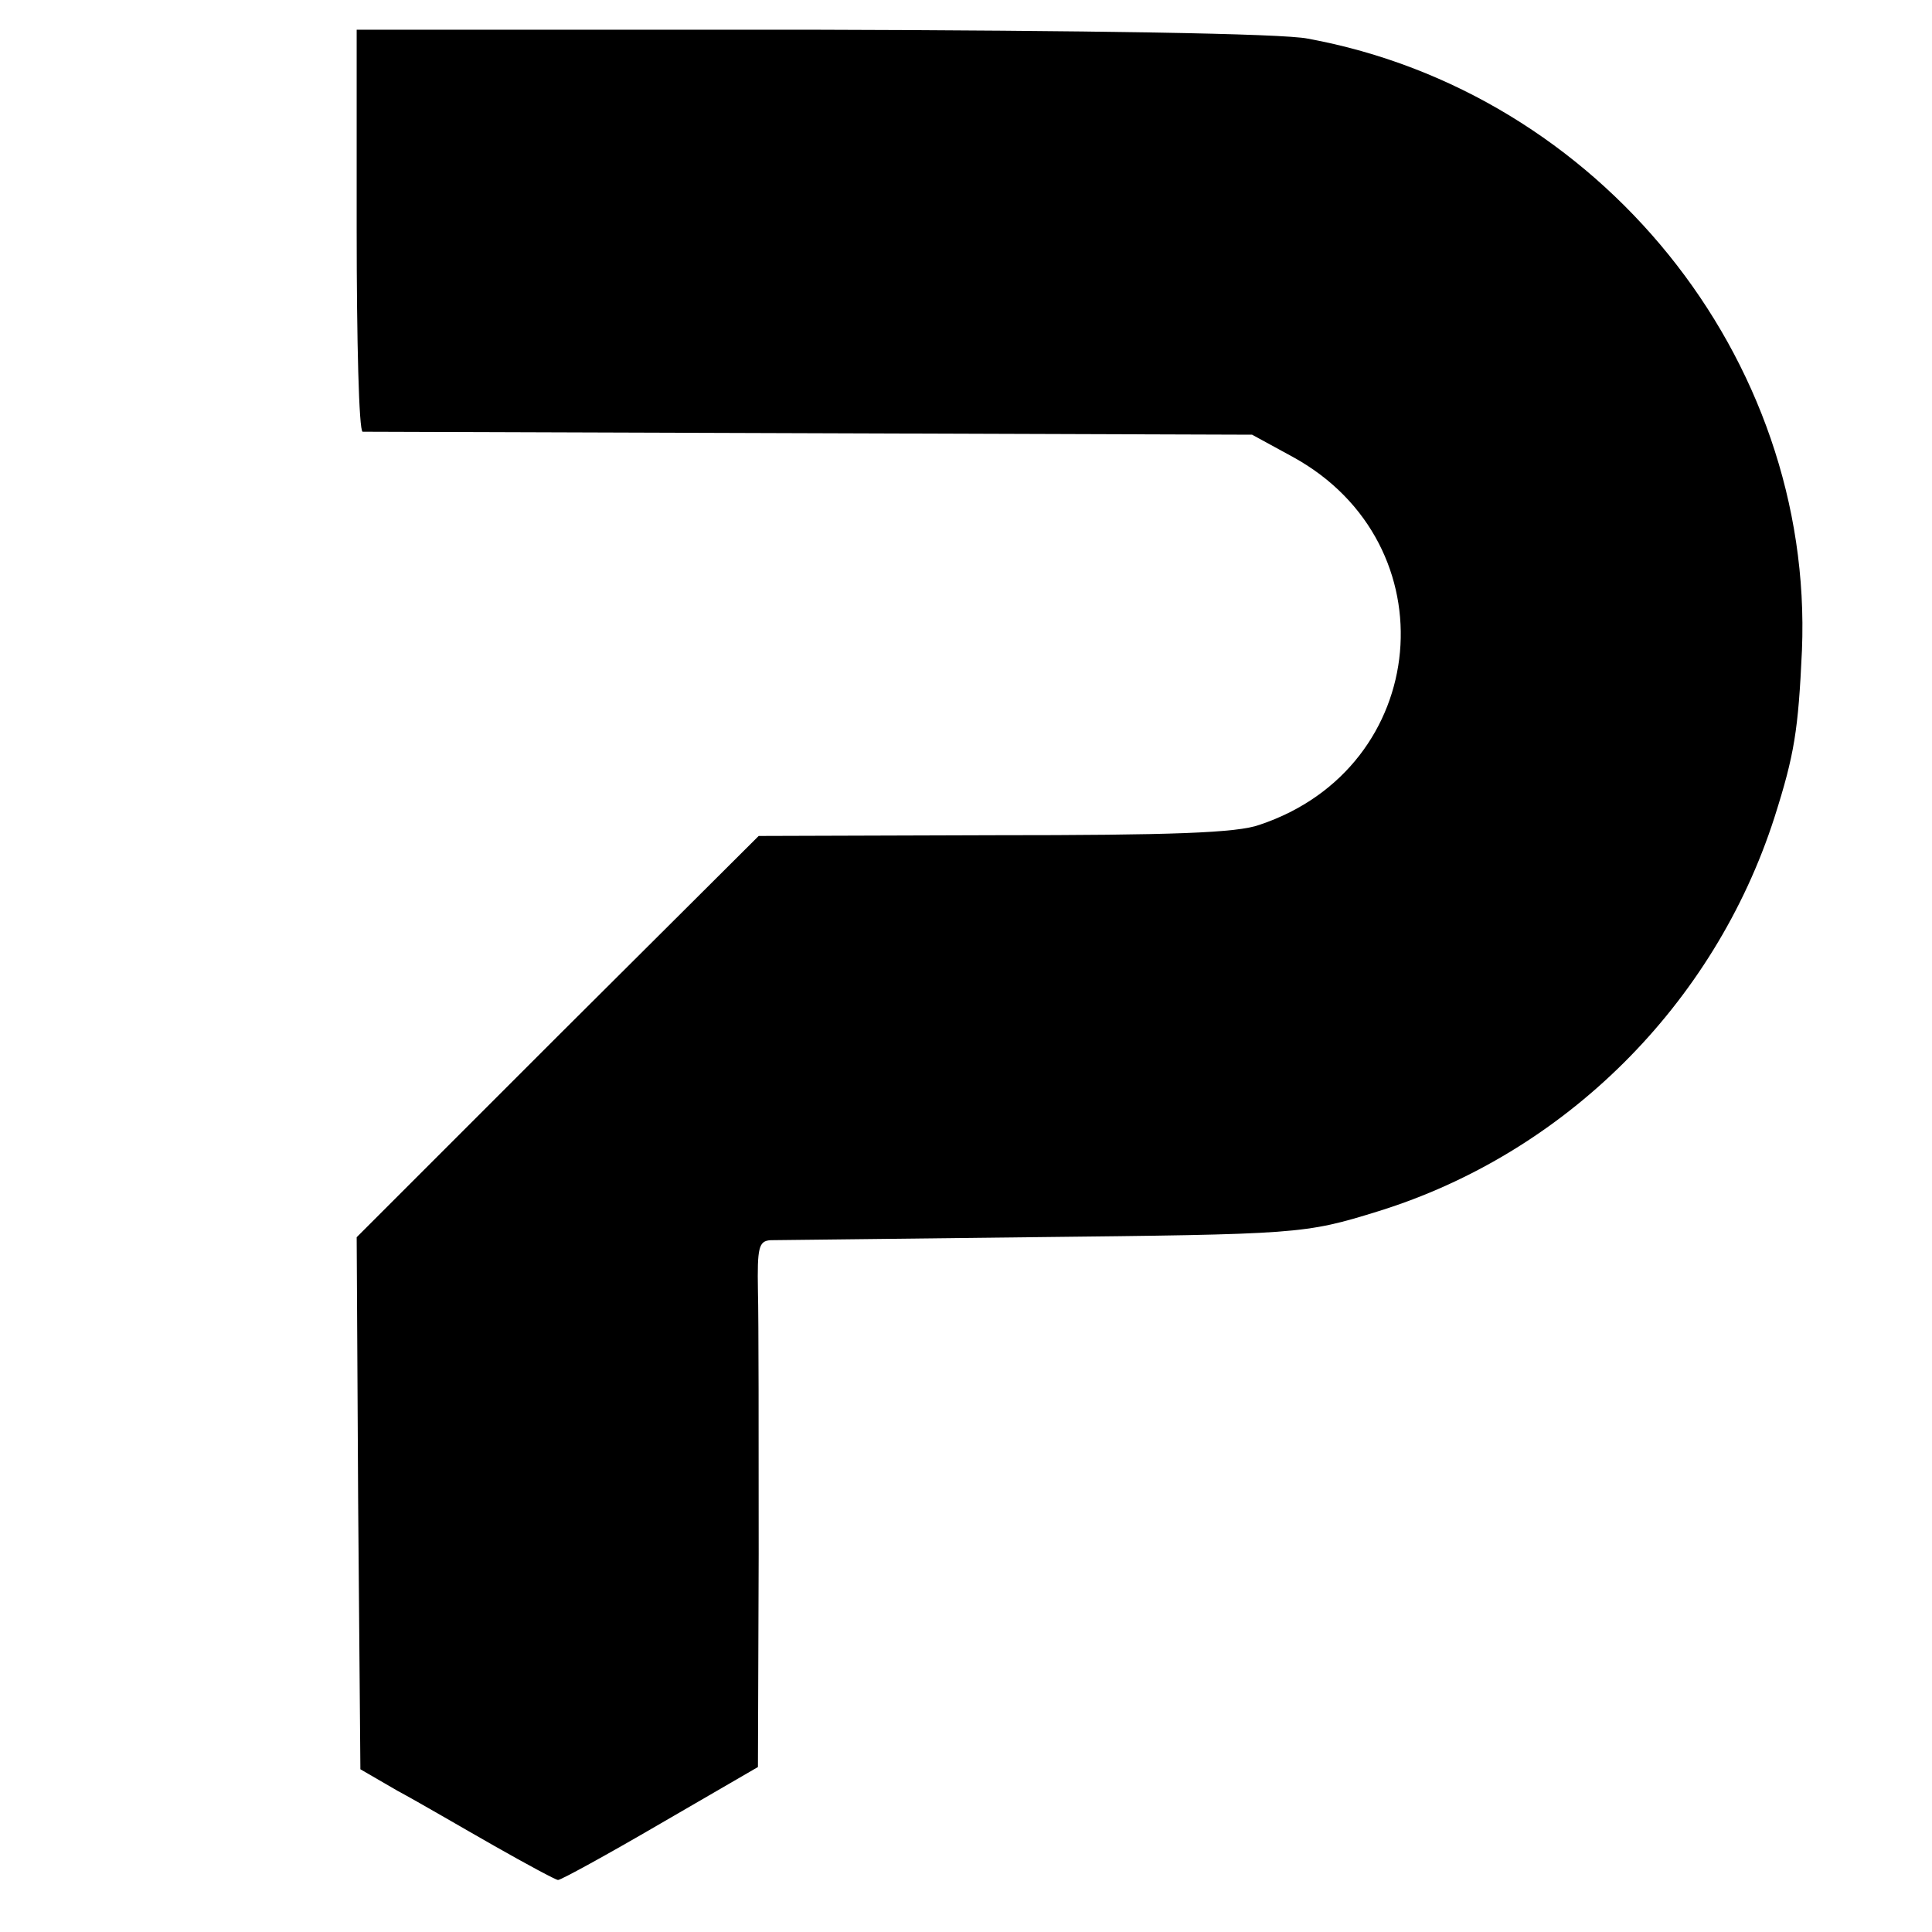
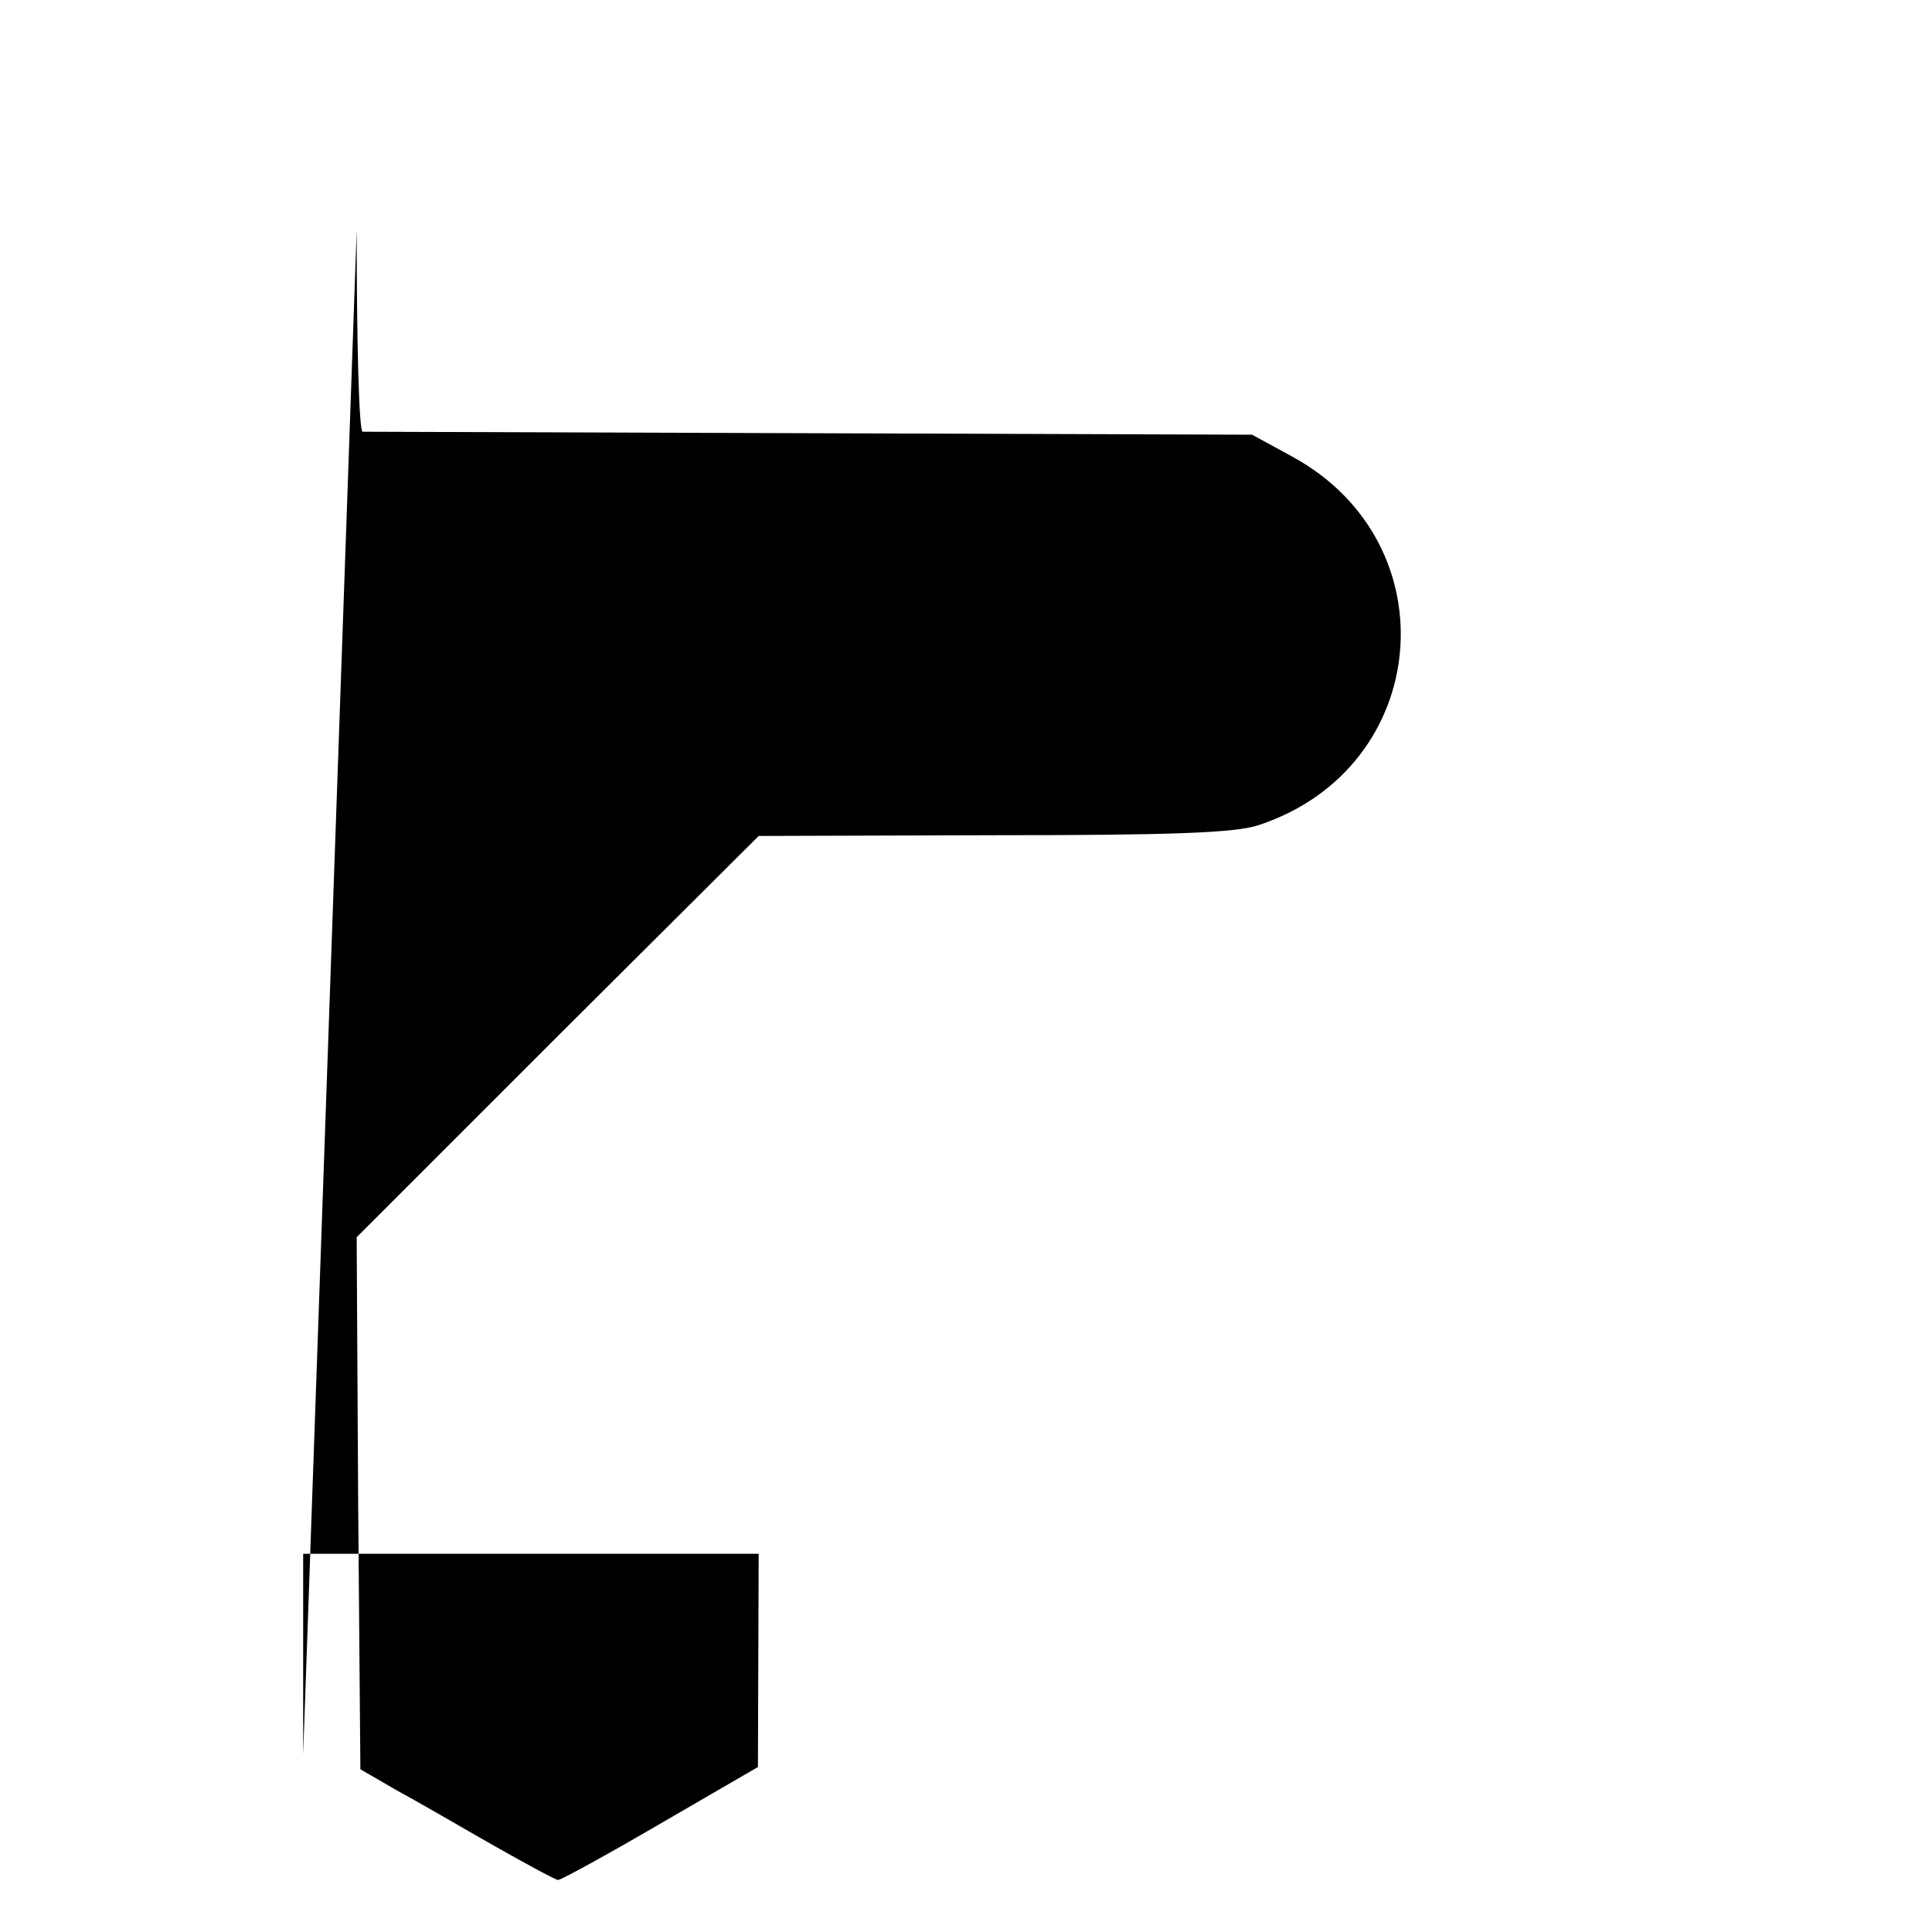
<svg xmlns="http://www.w3.org/2000/svg" version="1.0" width="260pt" height="260pt" viewBox="0 0 260 260" preserveAspectRatio="xMidYMid meet">
  <g transform="translate(0,260) scale(0.1,-0.1)" fill="#000000" stroke="none">
-     <path d="M480 2290 c0 -148 3 -270 8 -271 4 0 275 -1 602 -2 l595 -2 55 -30 c213 -117 186 -418 -45 -495 -30 -11 -119 -14 -357 -14 l-317 -1 -271 -270 -270 -270 2 -358 3 -358 50 -29 c28 -15 86 -49 130 -74 44 -25 83 -46 86 -46 4 0 66 34 138 76 l131 76 1 287 c0 157 0 316 -1 354 -1 58 1 67 17 68 10 0 167 2 348 4 364 4 370 4 470 35 251 78 452 278 533 530 27 85 32 117 37 225 16 394 -273 751 -665 823 -33 7 -298 11 -667 12 l-613 0 0 -270z" />
+     <path d="M480 2290 c0 -148 3 -270 8 -271 4 0 275 -1 602 -2 l595 -2 55 -30 c213 -117 186 -418 -45 -495 -30 -11 -119 -14 -357 -14 l-317 -1 -271 -270 -270 -270 2 -358 3 -358 50 -29 c28 -15 86 -49 130 -74 44 -25 83 -46 86 -46 4 0 66 34 138 76 l131 76 1 287 l-613 0 0 -270z" />
  </g>
</svg>